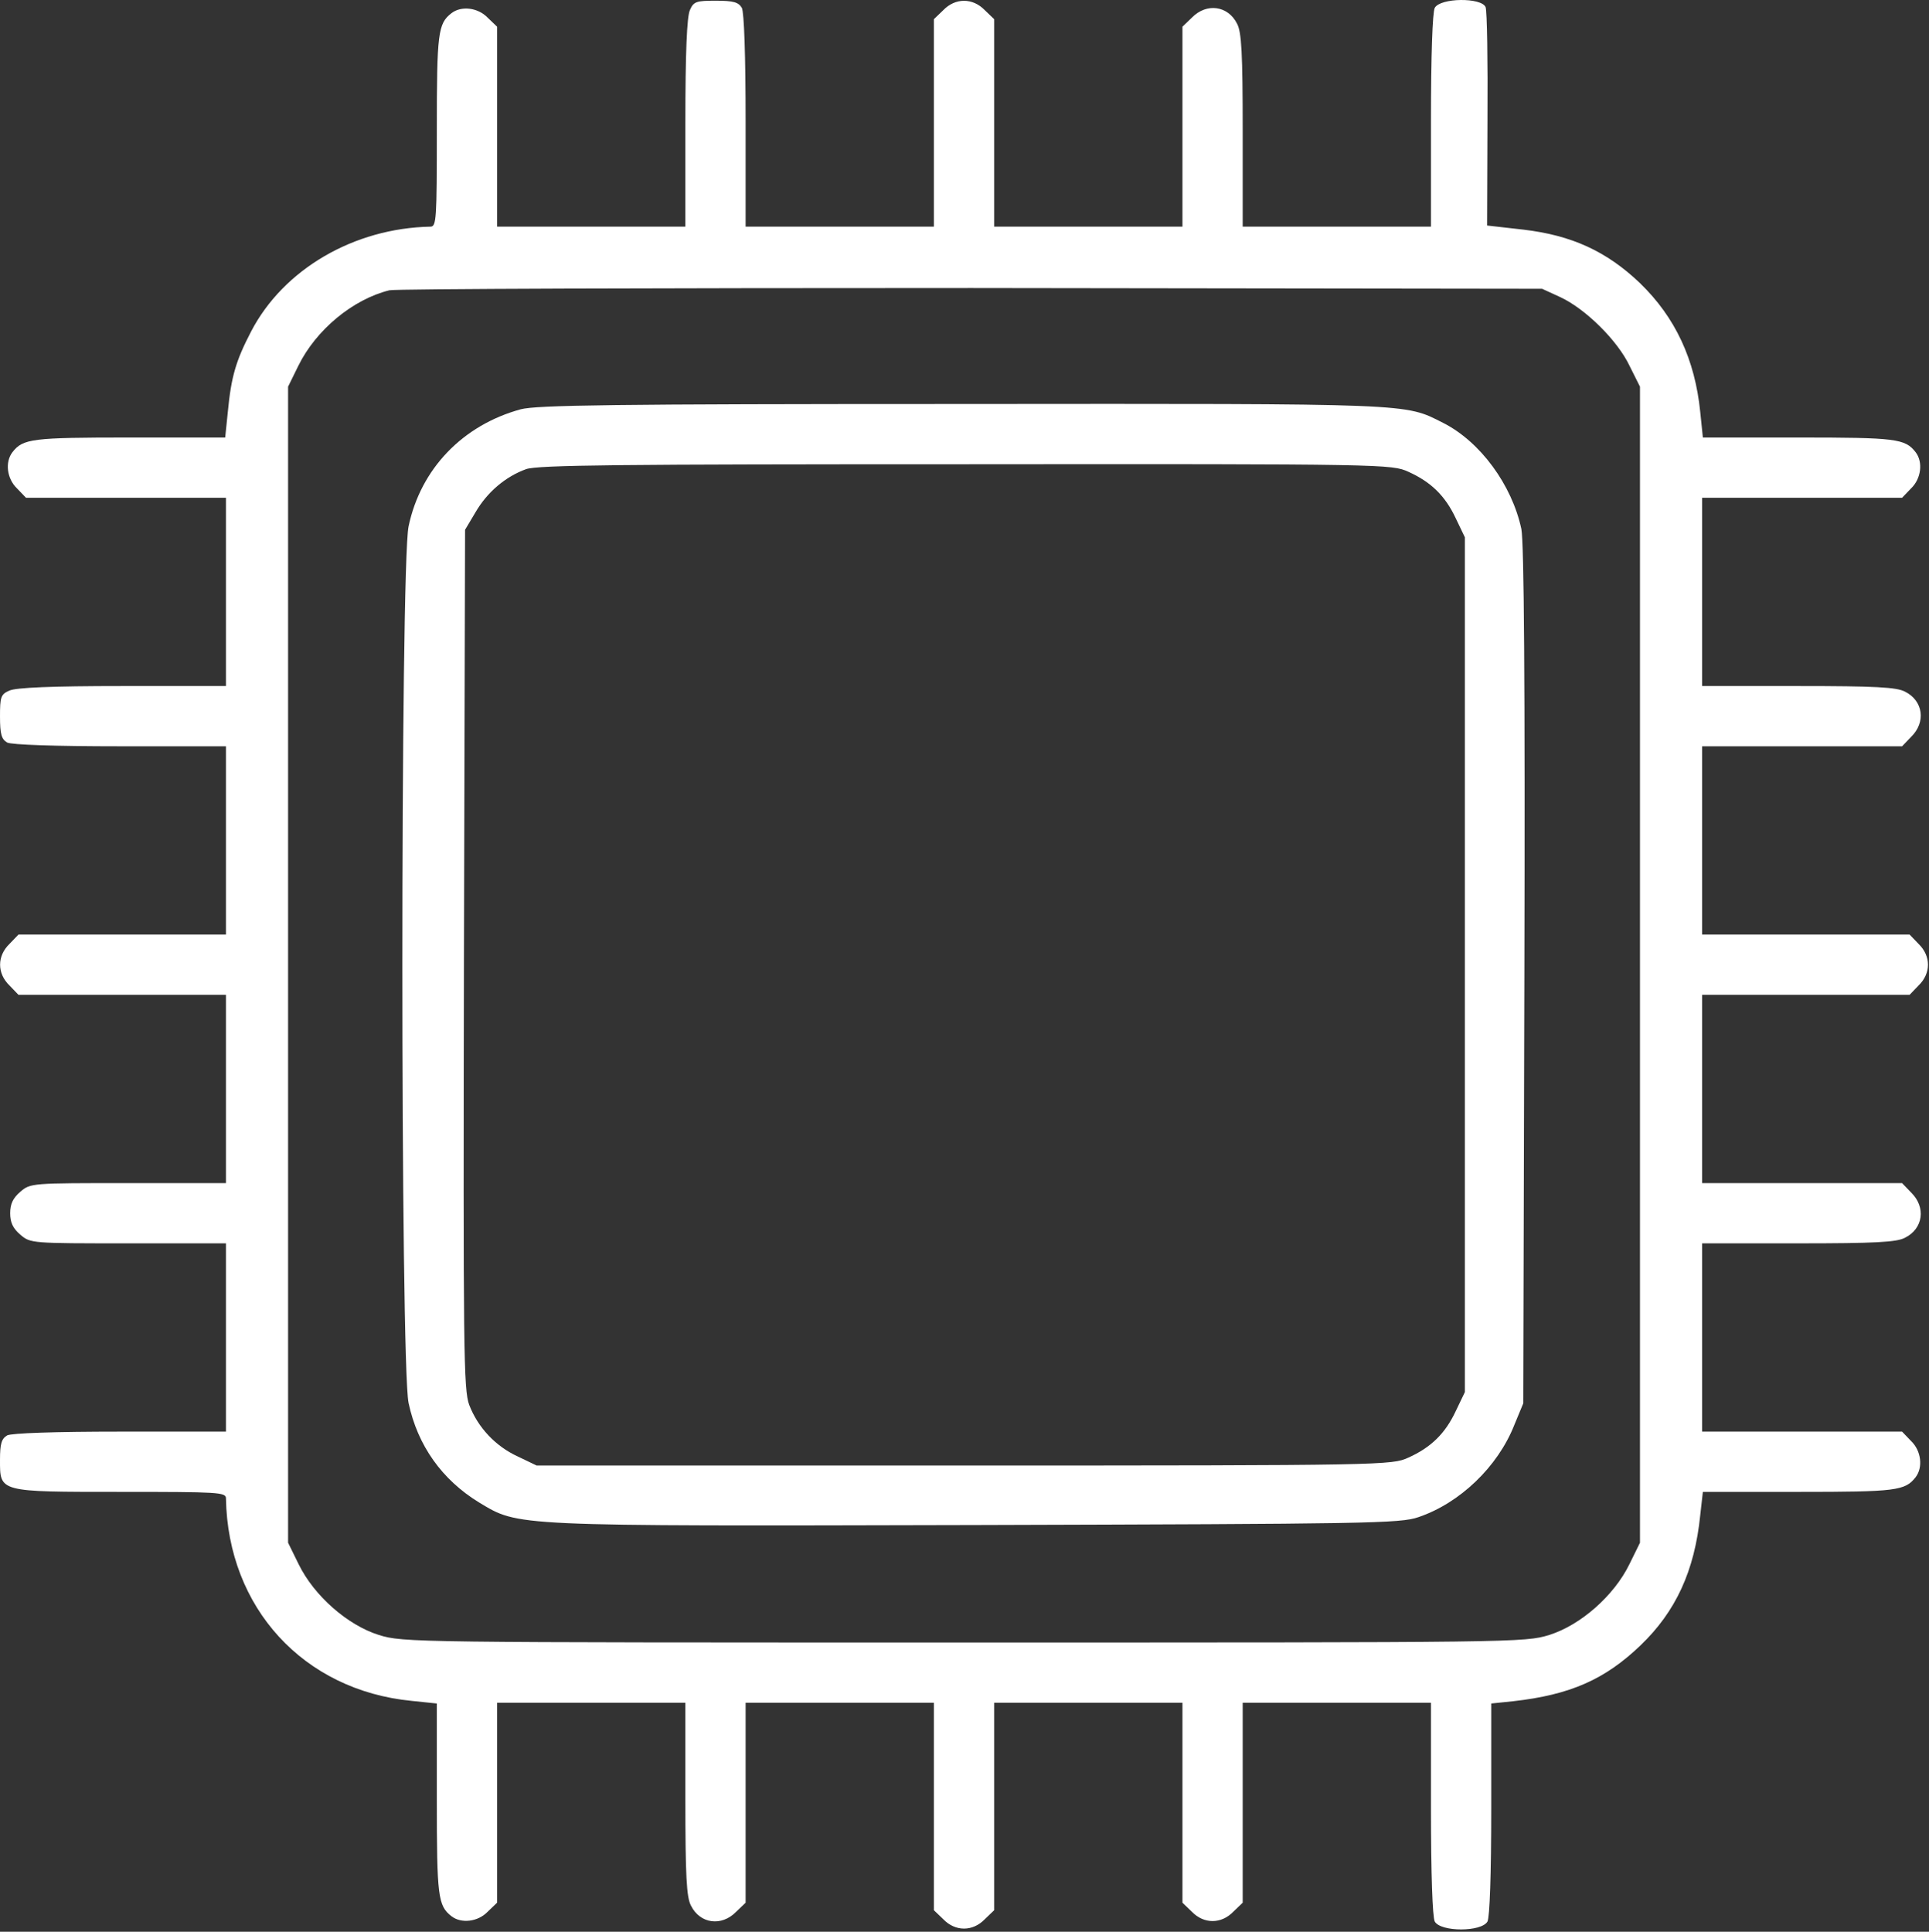
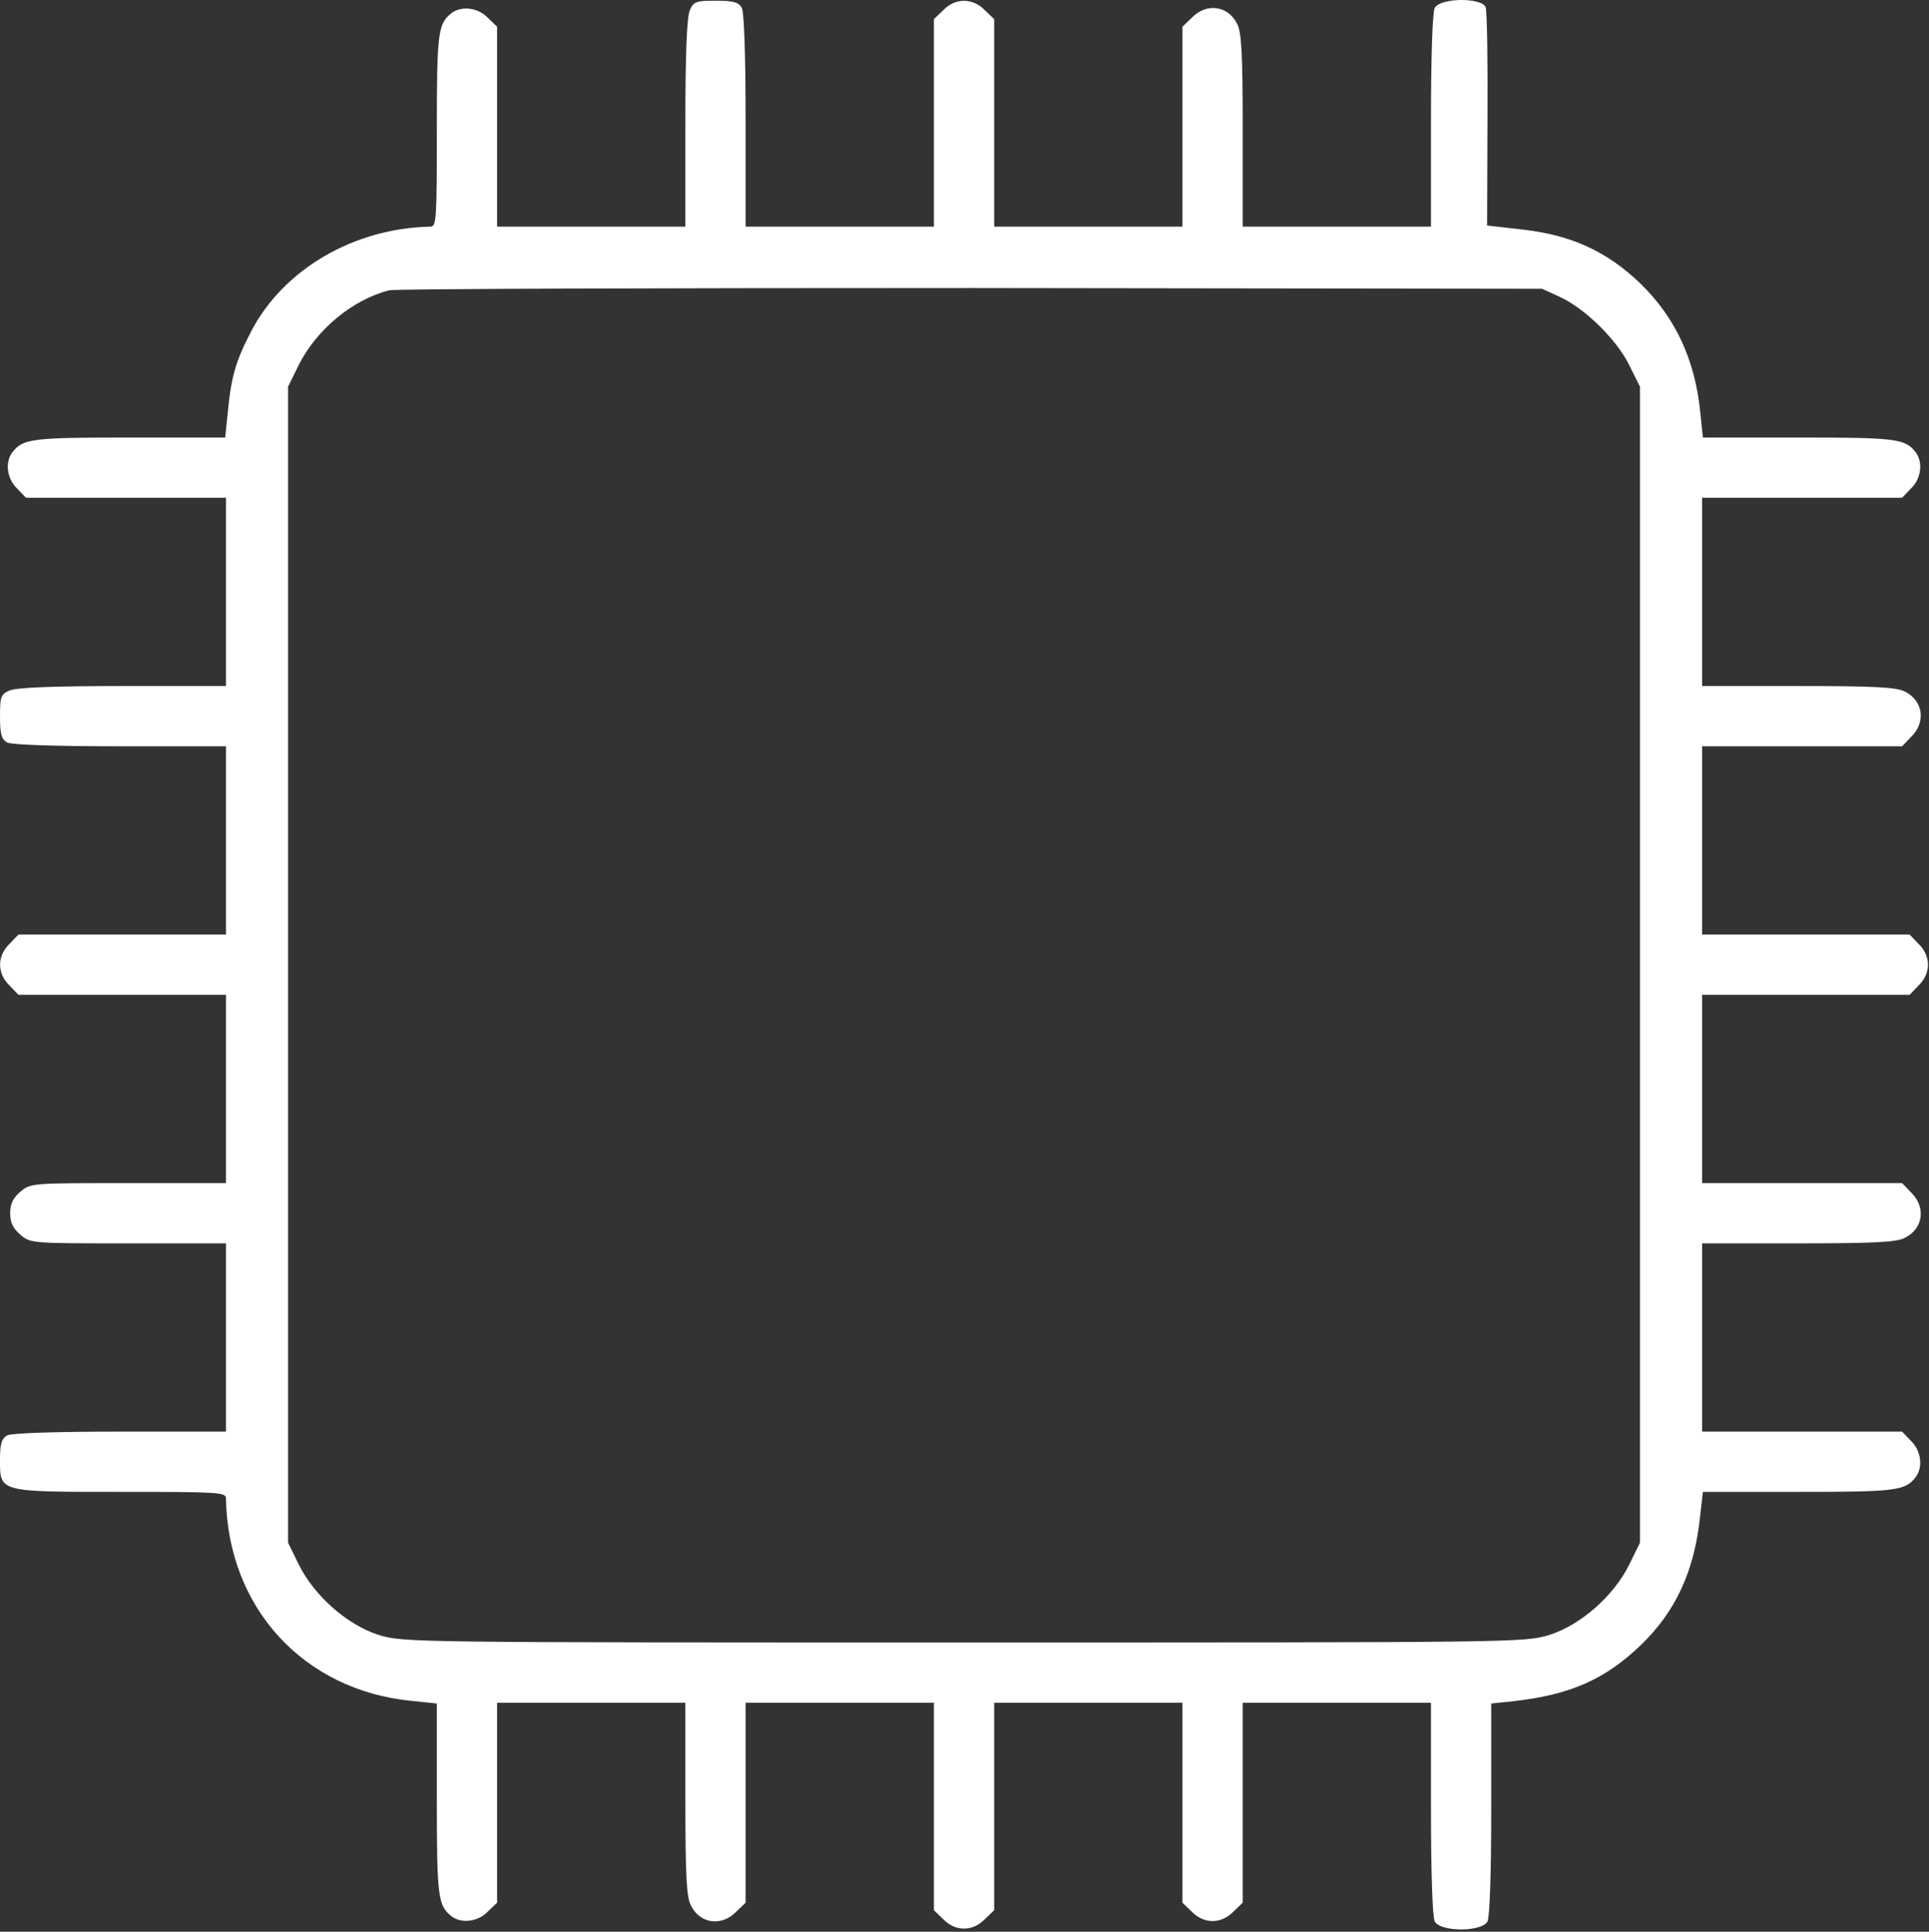
<svg xmlns="http://www.w3.org/2000/svg" width="683" height="684" viewBox="0 0 683 684" fill="none">
  <rect x="0" y="0" width="683" height="684" fill="#333333" stroke="none" />
  <path d="M244.267 3.585C243.201 5.985 242.667 18.652 242.667 43.586V80.252H176.001V9.452L172.667 6.252C169.201 2.652 163.334 1.985 159.867 4.652C155.067 8.385 154.667 11.585 154.667 46.119C154.667 77.719 154.534 80.252 152.401 80.252C125.334 80.785 100.401 95.319 88.934 117.319C83.601 127.585 81.867 133.185 80.667 145.852L79.734 154.919H45.867C11.334 154.919 8.134 155.319 4.401 160.119C1.734 163.585 2.401 169.452 6.001 172.919L9.201 176.252H80.001V242.919H43.334C18.401 242.919 5.734 243.452 3.334 244.519C0.267 245.852 0.001 246.785 0.001 253.719C0.001 259.985 0.534 261.719 2.534 262.919C4.134 263.719 19.334 264.252 42.534 264.252H80.001V330.919H6.534L3.334 334.252C-1.066 338.519 -1.066 344.652 3.334 348.919L6.534 352.252H80.001V418.919H45.467C11.067 418.919 10.801 418.919 7.201 421.985C4.534 424.252 3.601 426.385 3.601 429.585C3.601 432.785 4.534 434.919 7.201 437.185C10.801 440.252 11.067 440.252 45.467 440.252H80.001V506.919H42.534C19.334 506.919 4.134 507.452 2.534 508.252C0.534 509.452 0.001 511.185 0.001 516.919C0.001 528.385 -0.666 528.252 42.934 528.252C77.334 528.252 80.001 528.385 80.001 530.519C80.667 569.319 107.467 598.519 145.734 602.252L154.667 603.185V637.052C154.667 671.586 155.067 674.785 159.867 678.519C163.334 681.185 169.201 680.519 172.667 676.919L176.001 673.719V602.919H242.667V636.919C242.667 664.252 243.067 671.852 244.667 674.785C247.867 681.185 255.467 682.252 260.667 676.919L264.001 673.719V602.919H330.667V676.385L334.001 679.586C338.267 683.986 344.401 683.986 348.667 679.586L352.001 676.385V602.919H418.667V673.719L422.001 676.919C426.267 681.319 432.401 681.319 436.667 676.919L440.001 673.719V602.919H506.667V640.385C506.667 663.585 507.201 678.785 508.001 680.385C510.134 684.119 524.534 684.119 526.667 680.385C527.467 678.785 528.001 663.585 528.001 640.519V603.185L535.734 602.385C556.001 600.119 568.267 594.652 580.801 582.652C593.334 570.652 600.001 556.252 602.001 536.519L602.934 528.252H636.934C671.334 528.252 674.534 527.852 678.267 523.052C680.934 519.585 680.267 513.719 676.667 510.252L673.467 506.919H602.667V440.252H636.667C664.001 440.252 671.601 439.852 674.534 438.252C680.934 435.052 682.001 427.452 676.667 422.252L673.467 418.919H602.667V352.252H676.134L679.334 348.919C683.734 344.652 683.734 338.519 679.334 334.252L676.134 330.919H602.667V264.252H673.467L676.667 260.919C682.001 255.719 680.934 248.119 674.534 244.919C671.601 243.319 664.001 242.919 636.667 242.919H602.667V176.252H673.467L676.667 172.919C680.267 169.452 680.934 163.585 678.267 160.119C674.534 155.319 671.334 154.919 636.801 154.919H602.934L602.001 145.852C600.134 127.319 593.201 112.385 580.667 100.252C568.801 88.919 556.401 83.319 539.467 81.319L526.534 79.852L526.667 42.386C526.801 21.719 526.534 3.852 526.001 2.519C524.534 -0.948 510.001 -0.815 508.001 2.785C507.201 4.385 506.667 19.585 506.667 42.785V80.252H440.001V46.252C440.001 18.919 439.601 11.319 438.001 8.385C434.801 1.985 427.201 0.919 422.001 6.252L418.667 9.452V80.252H352.001V6.785L348.667 3.585C344.401 -0.815 338.267 -0.815 334.001 3.585L330.667 6.785V80.252H264.001V42.785C264.001 19.585 263.467 4.385 262.667 2.785C261.467 0.785 259.734 0.252 253.467 0.252C246.534 0.252 245.601 0.519 244.267 3.585ZM552.401 105.185C561.334 109.319 572.667 120.519 576.934 129.452L580.667 136.919V546.252L576.934 553.852C571.467 565.052 559.601 575.452 548.534 578.919C539.867 581.585 537.067 581.586 341.334 581.586C145.601 581.586 142.801 581.585 134.134 578.919C123.067 575.452 111.201 565.052 105.734 553.852L102.001 546.252V136.919L105.601 129.585C111.867 116.785 124.934 105.985 137.867 102.785C140.134 102.252 232.934 101.985 344.001 101.985L546.001 102.252L552.401 105.185Z" fill="white" />
-   <path d="M184.401 144.919C163.867 150.519 148.934 165.985 144.667 186.385C141.734 200.119 141.734 483.052 144.667 496.785C147.867 511.852 156.534 523.985 169.601 531.985C183.867 540.519 180.134 540.385 345.734 539.985C484.267 539.585 495.867 539.452 502.267 537.185C516.801 532.252 530.267 519.452 536.134 504.652L539.334 496.919L539.734 345.585C540.001 240.652 539.601 192.119 538.667 187.319C535.334 171.719 524.134 156.385 510.934 149.719C497.201 142.785 501.467 142.919 340.667 143.052C216.401 143.052 190.134 143.452 184.401 144.919ZM498.667 167.052C506.667 170.652 511.734 175.585 515.467 183.585L518.667 190.252V492.919L515.467 499.585C511.734 507.585 506.667 512.519 498.667 516.119C492.801 518.785 490.667 518.919 341.334 518.919H190.001L183.334 515.719C175.467 512.119 169.201 505.452 166.134 497.452C164.134 492.119 164.001 478.252 164.267 339.585L164.667 187.585L168.401 181.319C172.534 174.252 178.934 168.785 186.267 166.119C190.401 164.652 219.601 164.385 342.001 164.385C490.801 164.252 492.801 164.385 498.667 167.052Z" fill="white" />
</svg>